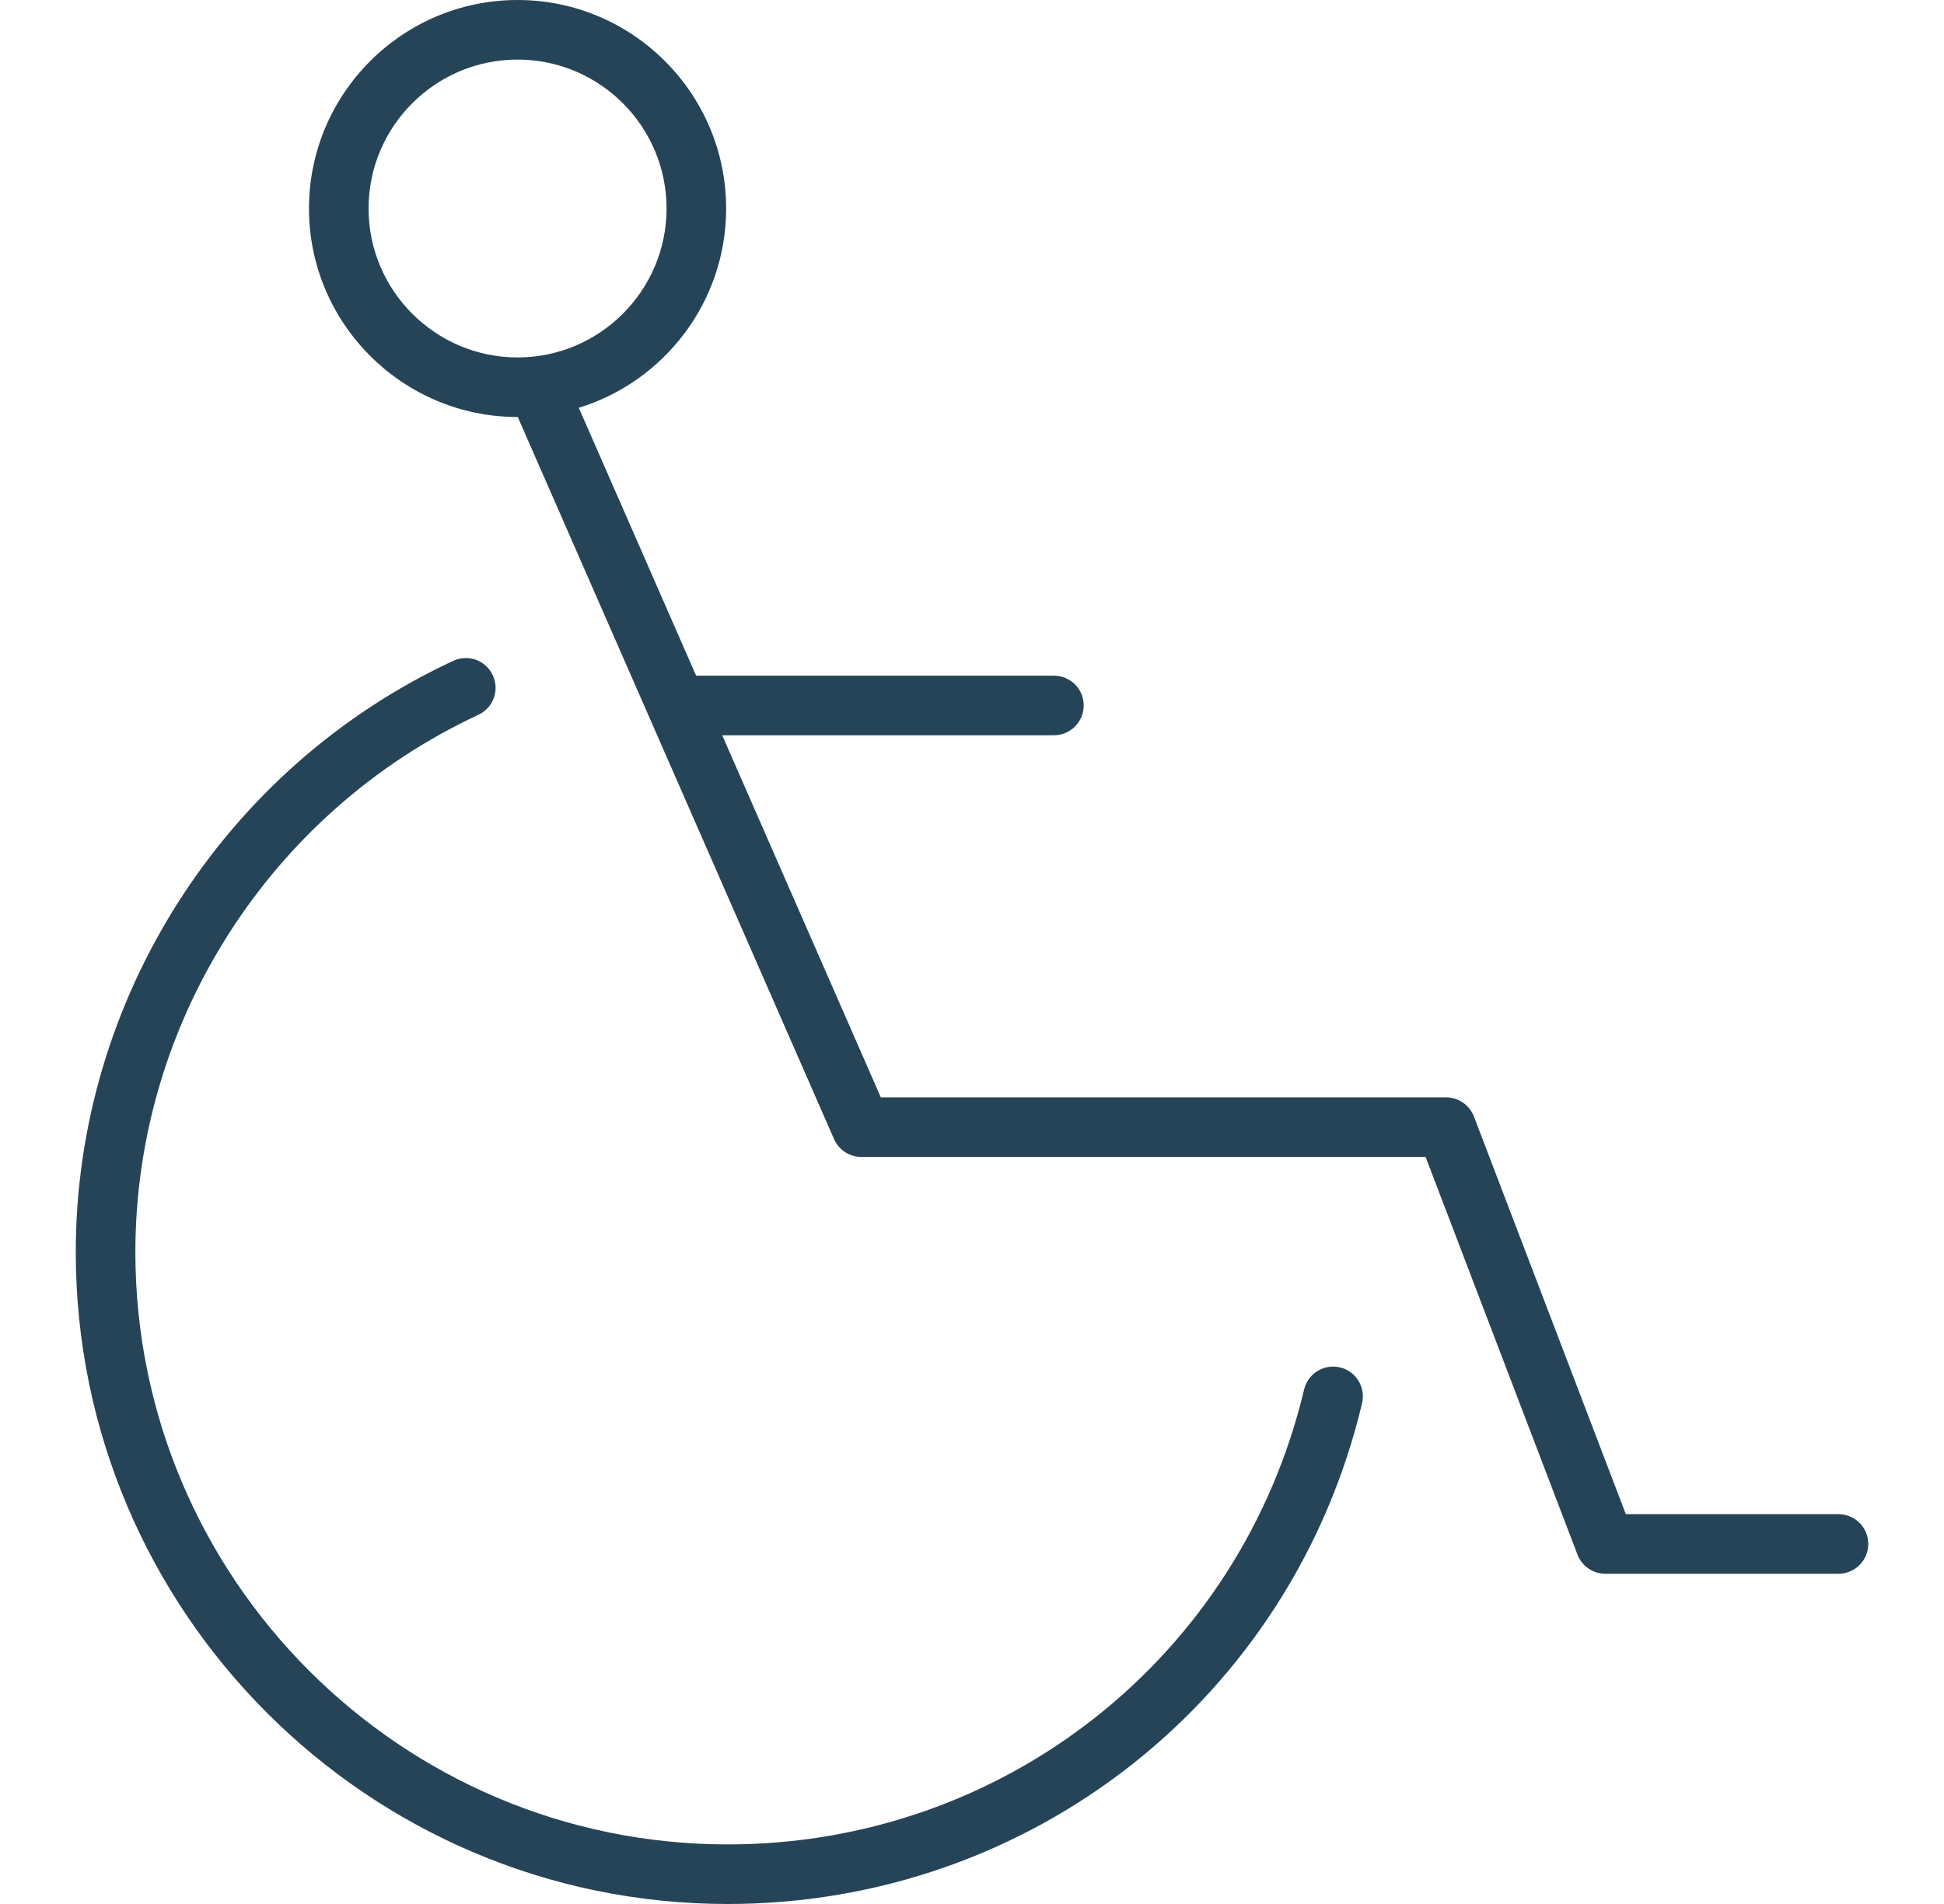
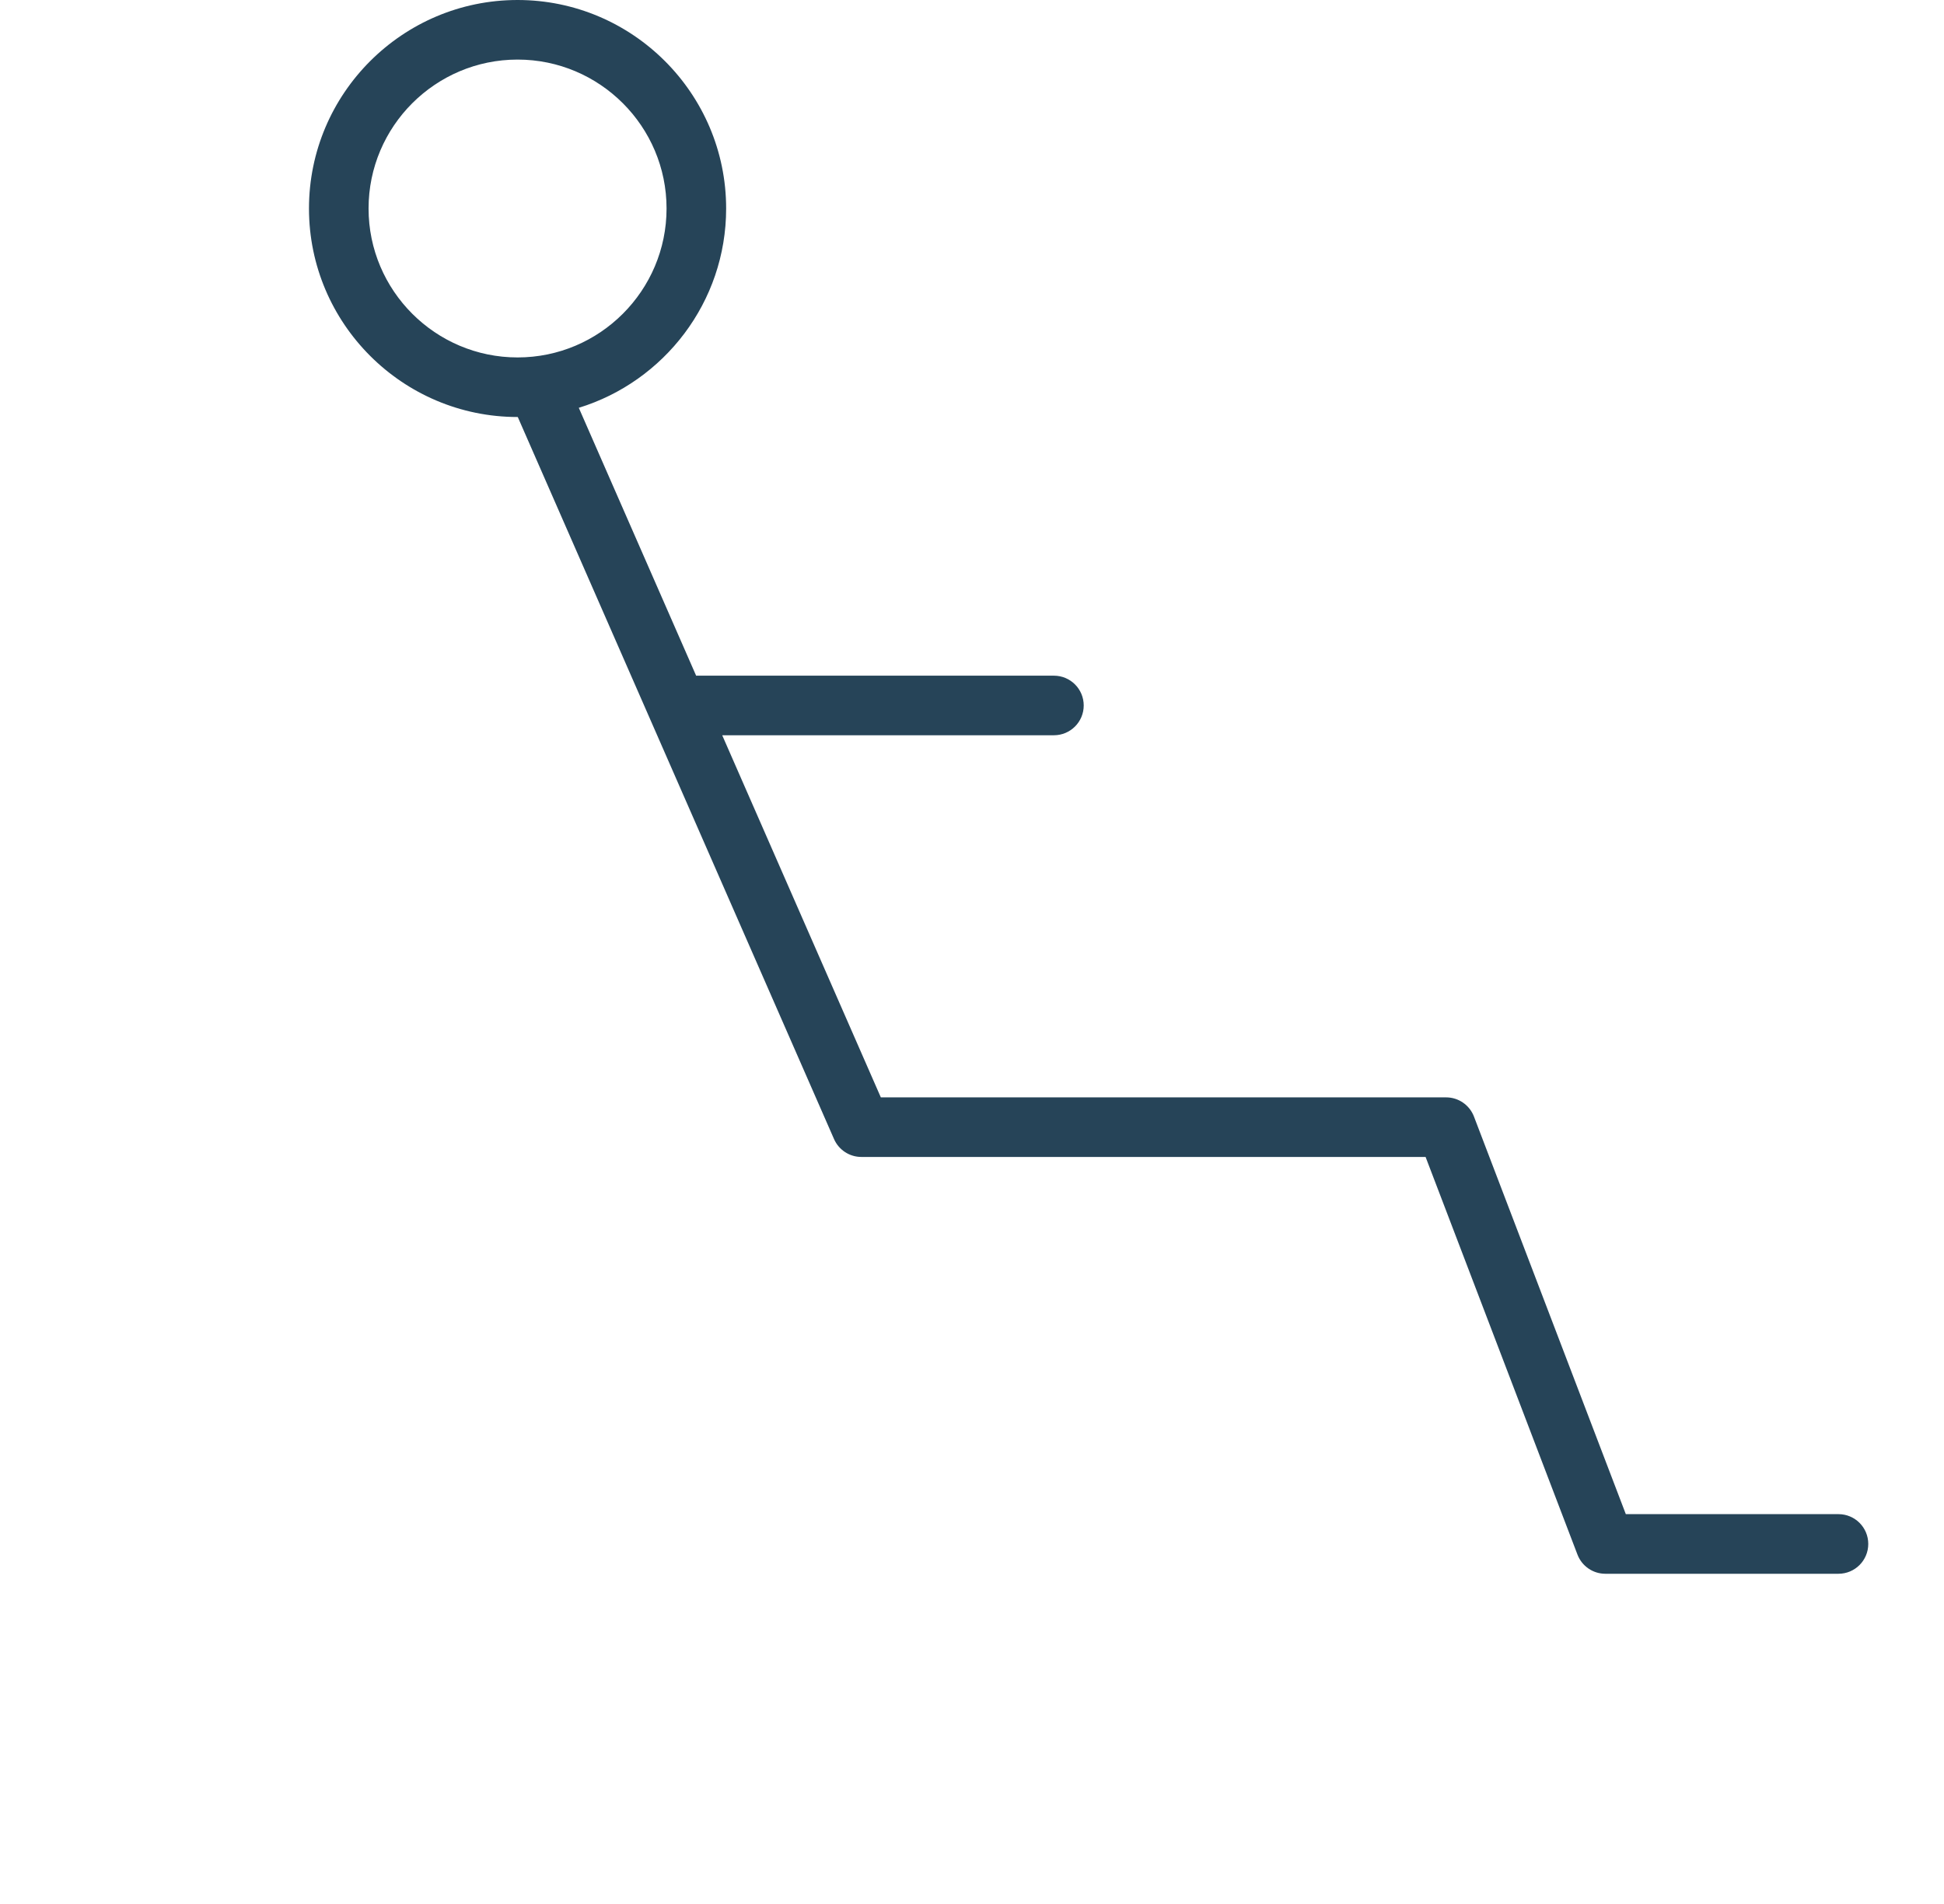
<svg xmlns="http://www.w3.org/2000/svg" width="49" height="48" viewBox="0 0 49 48" fill="none">
-   <path d="M33.775 34.472C33.374 34.378 32.967 34.625 32.871 35.029C31.265 41.782 25.292 46.498 18.344 46.498C10.111 46.498 3.412 39.799 3.412 31.566C3.412 25.782 6.806 20.465 12.057 18.021C12.434 17.846 12.597 17.4 12.421 17.023C12.247 16.648 11.802 16.483 11.424 16.66C5.644 19.349 1.91 25.201 1.91 31.566C1.91 40.628 9.282 48 18.344 48C25.99 48 32.565 42.809 34.332 35.377C34.428 34.973 34.178 34.568 33.775 34.472Z" fill="#264458" />
  <path d="M46.34 38.172H40.98L37.152 28.148C37.04 27.857 36.762 27.665 36.45 27.665H22.202L18.204 18.536H26.564C26.98 18.536 27.316 18.2 27.316 17.785C27.316 17.37 26.98 17.034 26.564 17.034H17.552C17.55 17.034 17.549 17.035 17.547 17.035L14.589 10.281C16.737 9.62 18.303 7.617 18.303 5.256C18.303 2.358 15.944 0 13.046 0C10.147 0 7.788 2.358 7.788 5.256C7.788 8.155 10.147 10.513 13.046 10.513C13.047 10.513 13.049 10.513 13.051 10.513L21.023 28.718C21.143 28.99 21.413 29.167 21.711 29.167H35.933L39.761 39.191C39.872 39.482 40.151 39.675 40.463 39.675H46.34C46.755 39.675 47.091 39.339 47.091 38.923C47.091 38.508 46.755 38.172 46.34 38.172ZM9.29 5.256C9.29 3.186 10.975 1.502 13.046 1.502C15.116 1.502 16.801 3.186 16.801 5.256C16.801 7.326 15.116 9.011 13.046 9.011C10.975 9.011 9.29 7.326 9.29 5.256Z" fill="#264458" />
</svg>